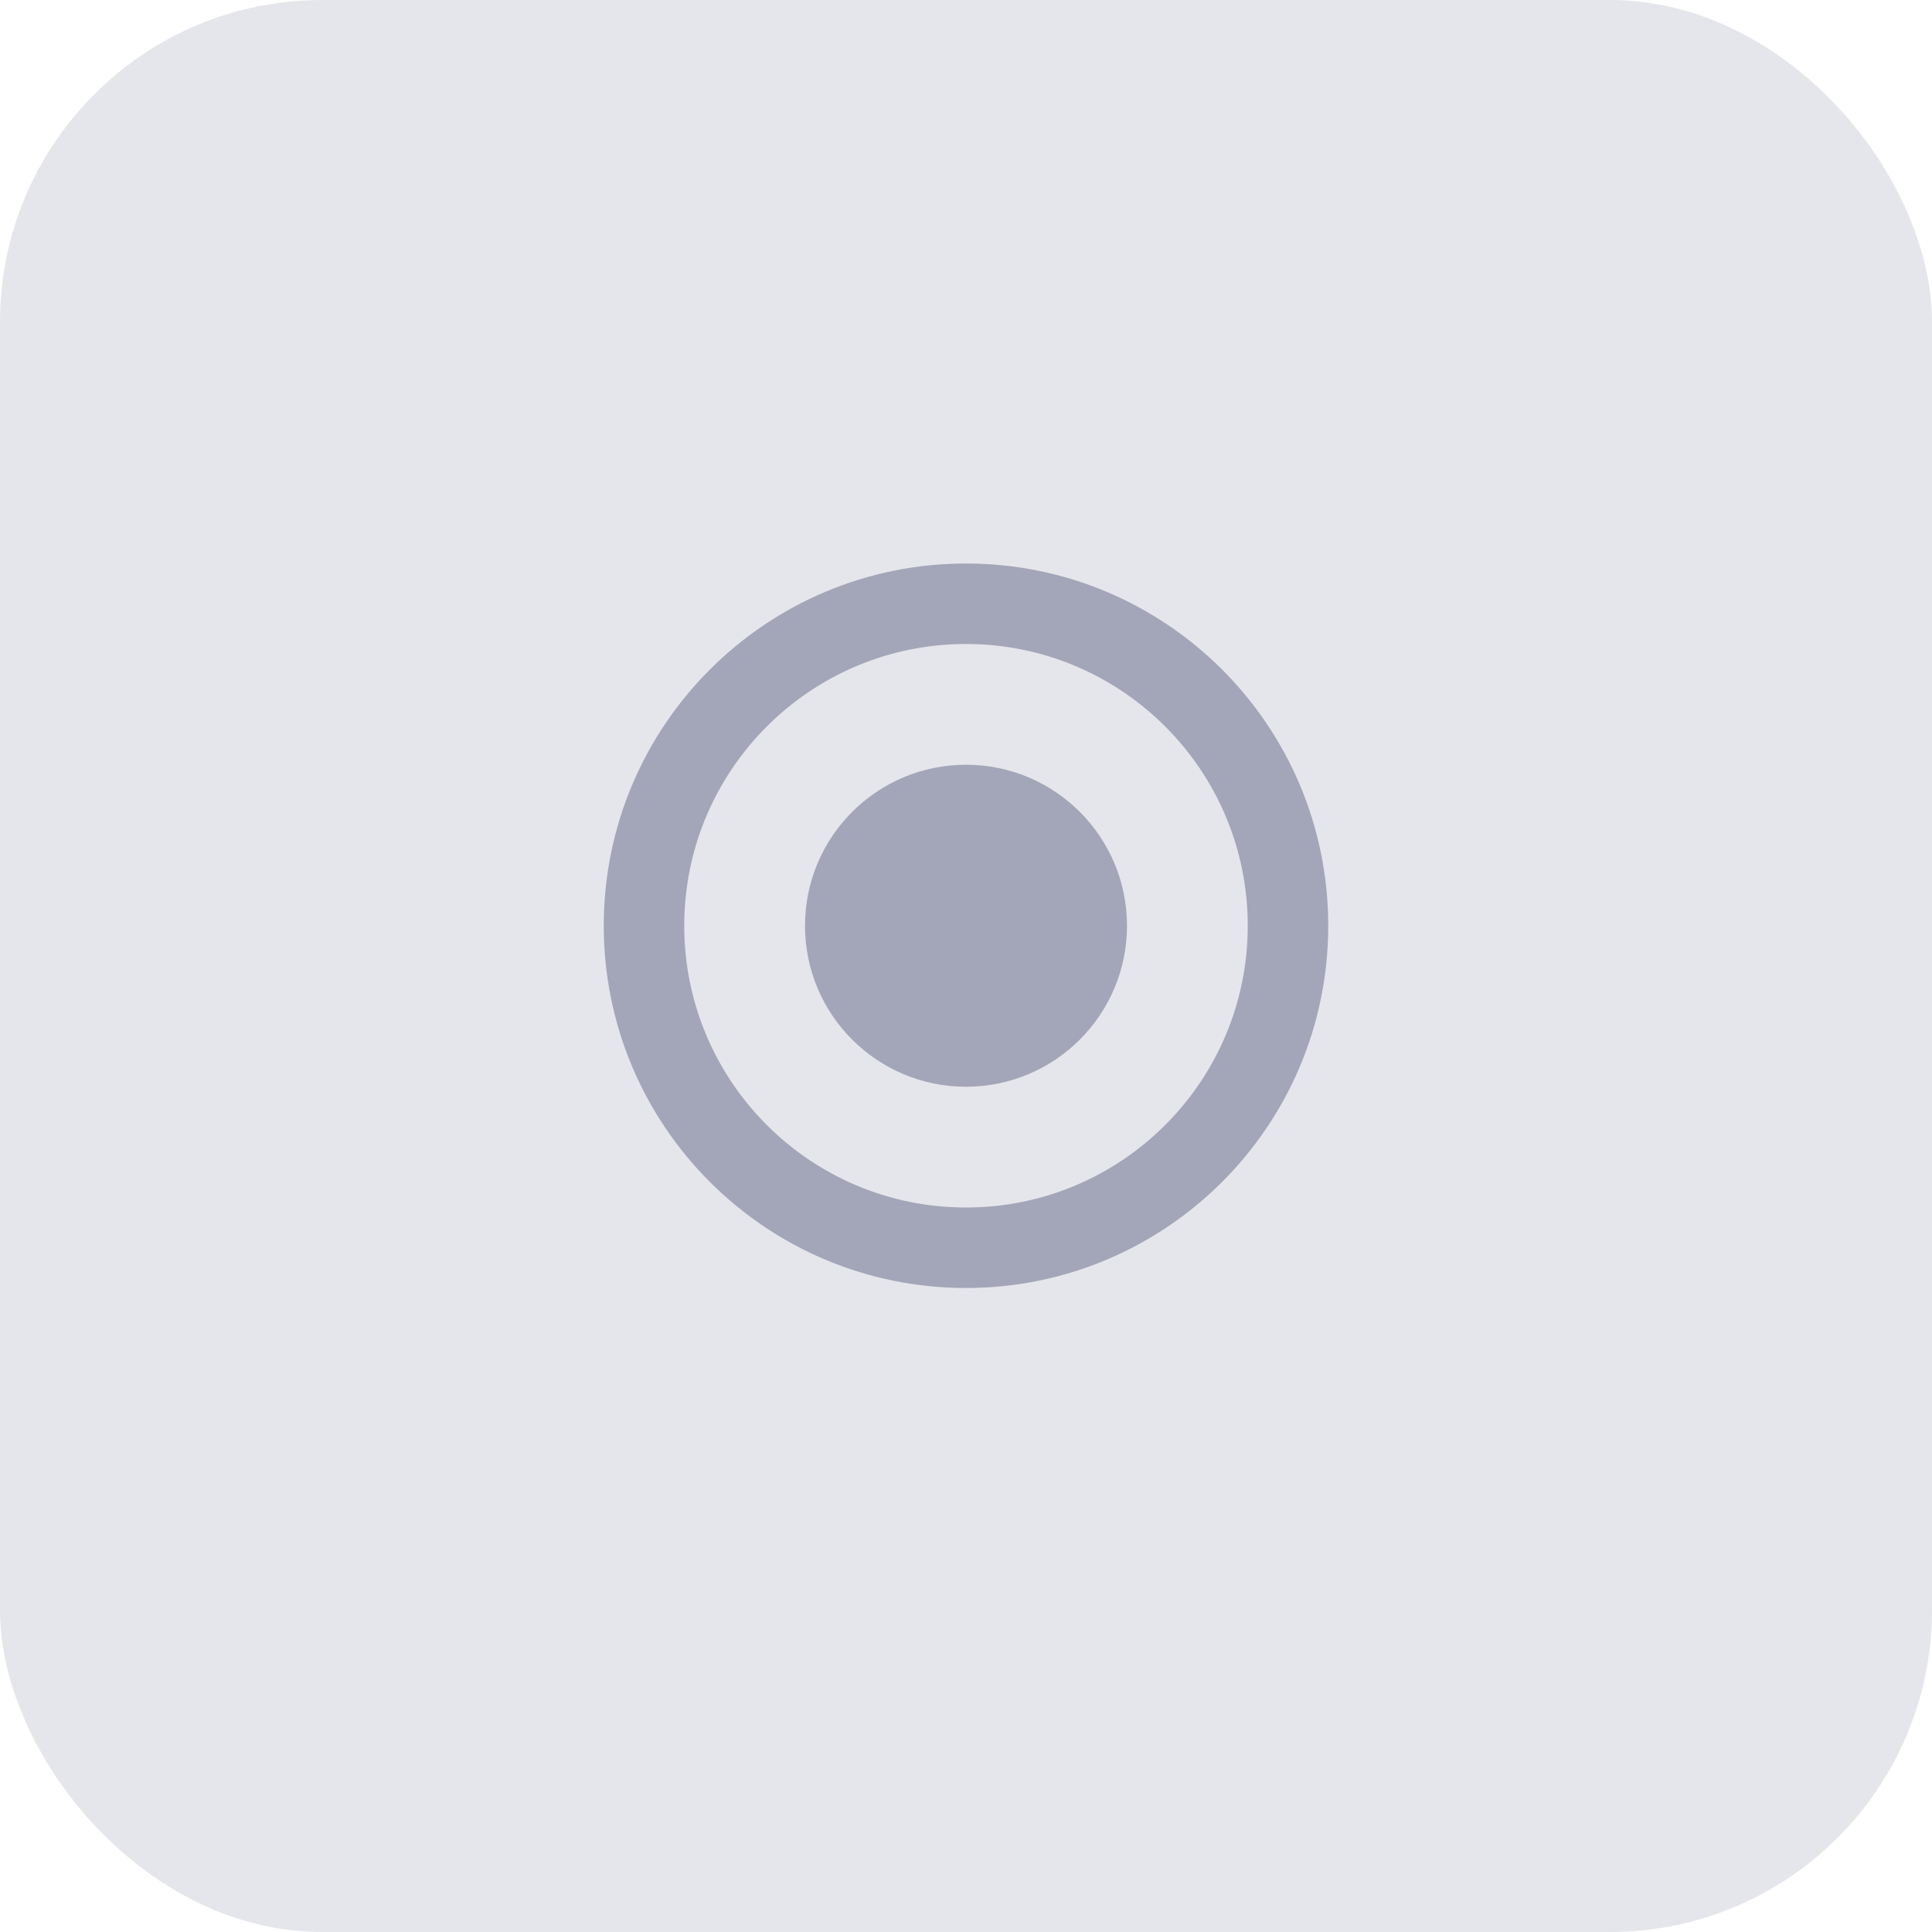
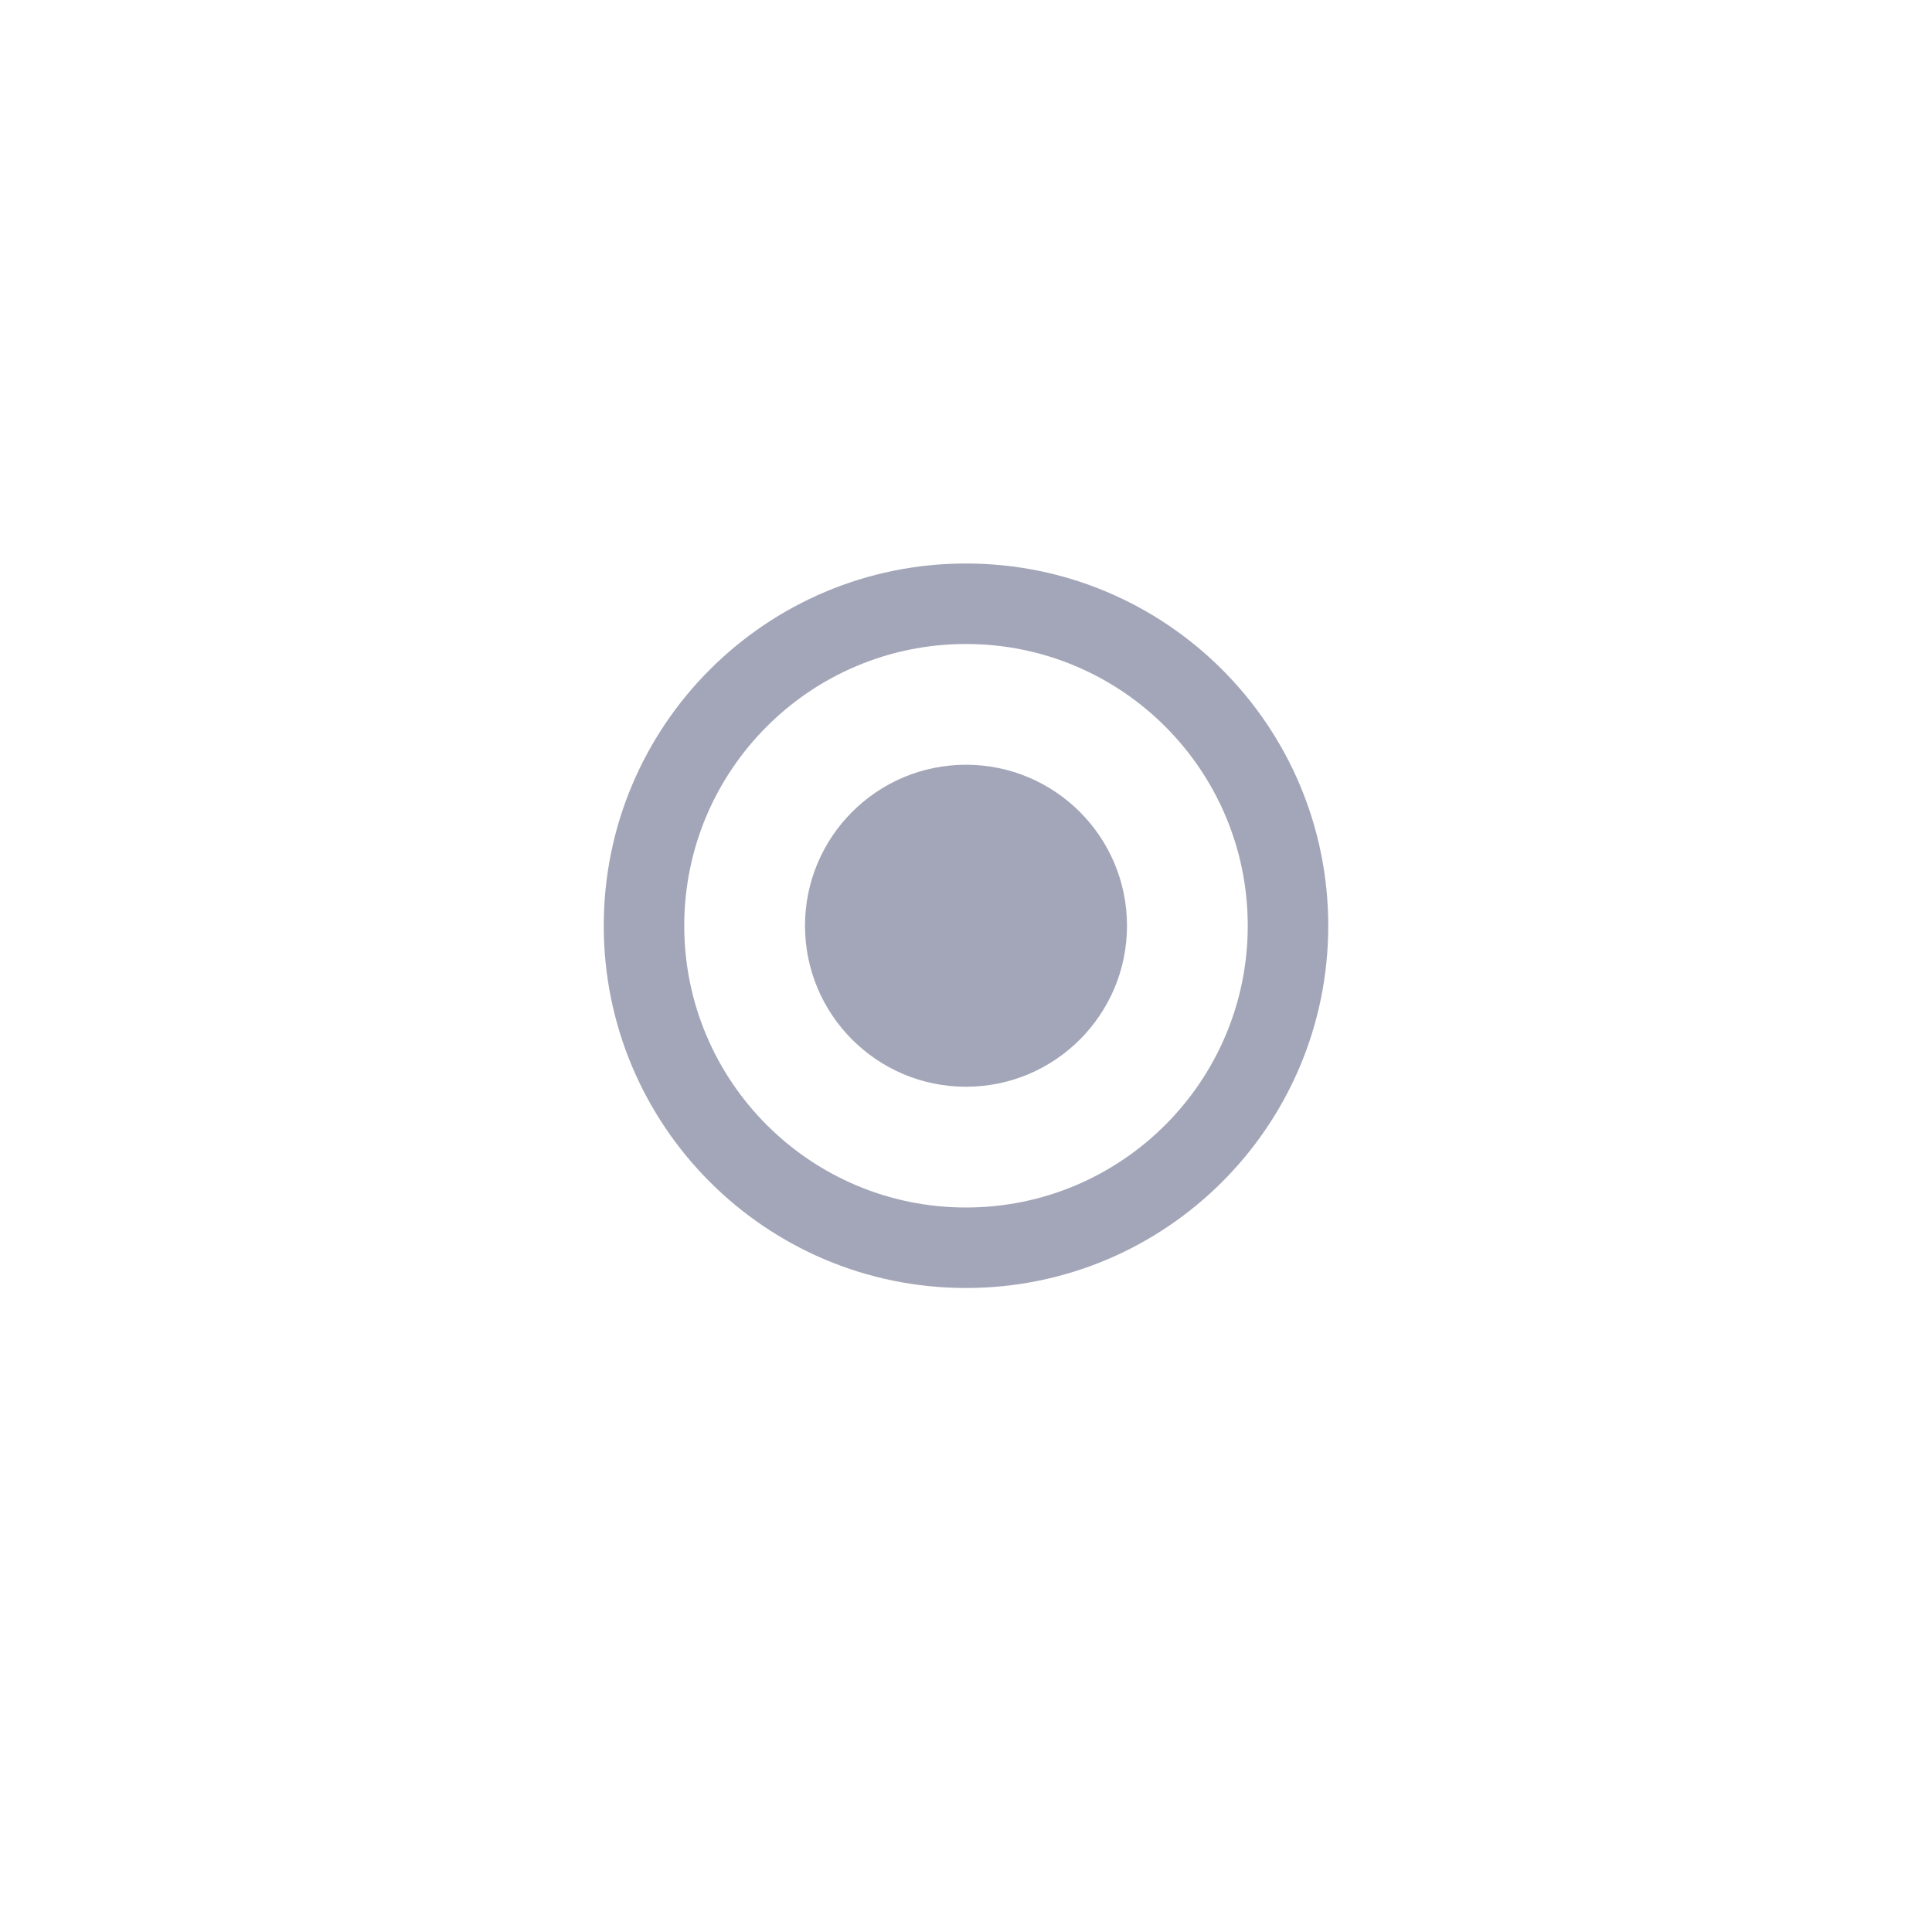
<svg xmlns="http://www.w3.org/2000/svg" width="48" height="48" viewBox="0 0 48 48" fill="none">
-   <rect width="48" height="48" rx="8" fill="#E5E6EB" />
  <path d="M24 14C19.029 14 15 18.029 15 23C15 27.971 19.029 32 24 32C28.971 32 33 27.971 33 23C33 18.029 28.971 14 24 14ZM24 30C20.134 30 17 26.866 17 23C17 19.134 20.134 16 24 16C27.866 16 31 19.134 31 23C31 26.866 27.866 30 24 30Z" fill="#A3A6B8" />
  <circle cx="24" cy="23" r="4" fill="#A3A6B8" />
</svg>